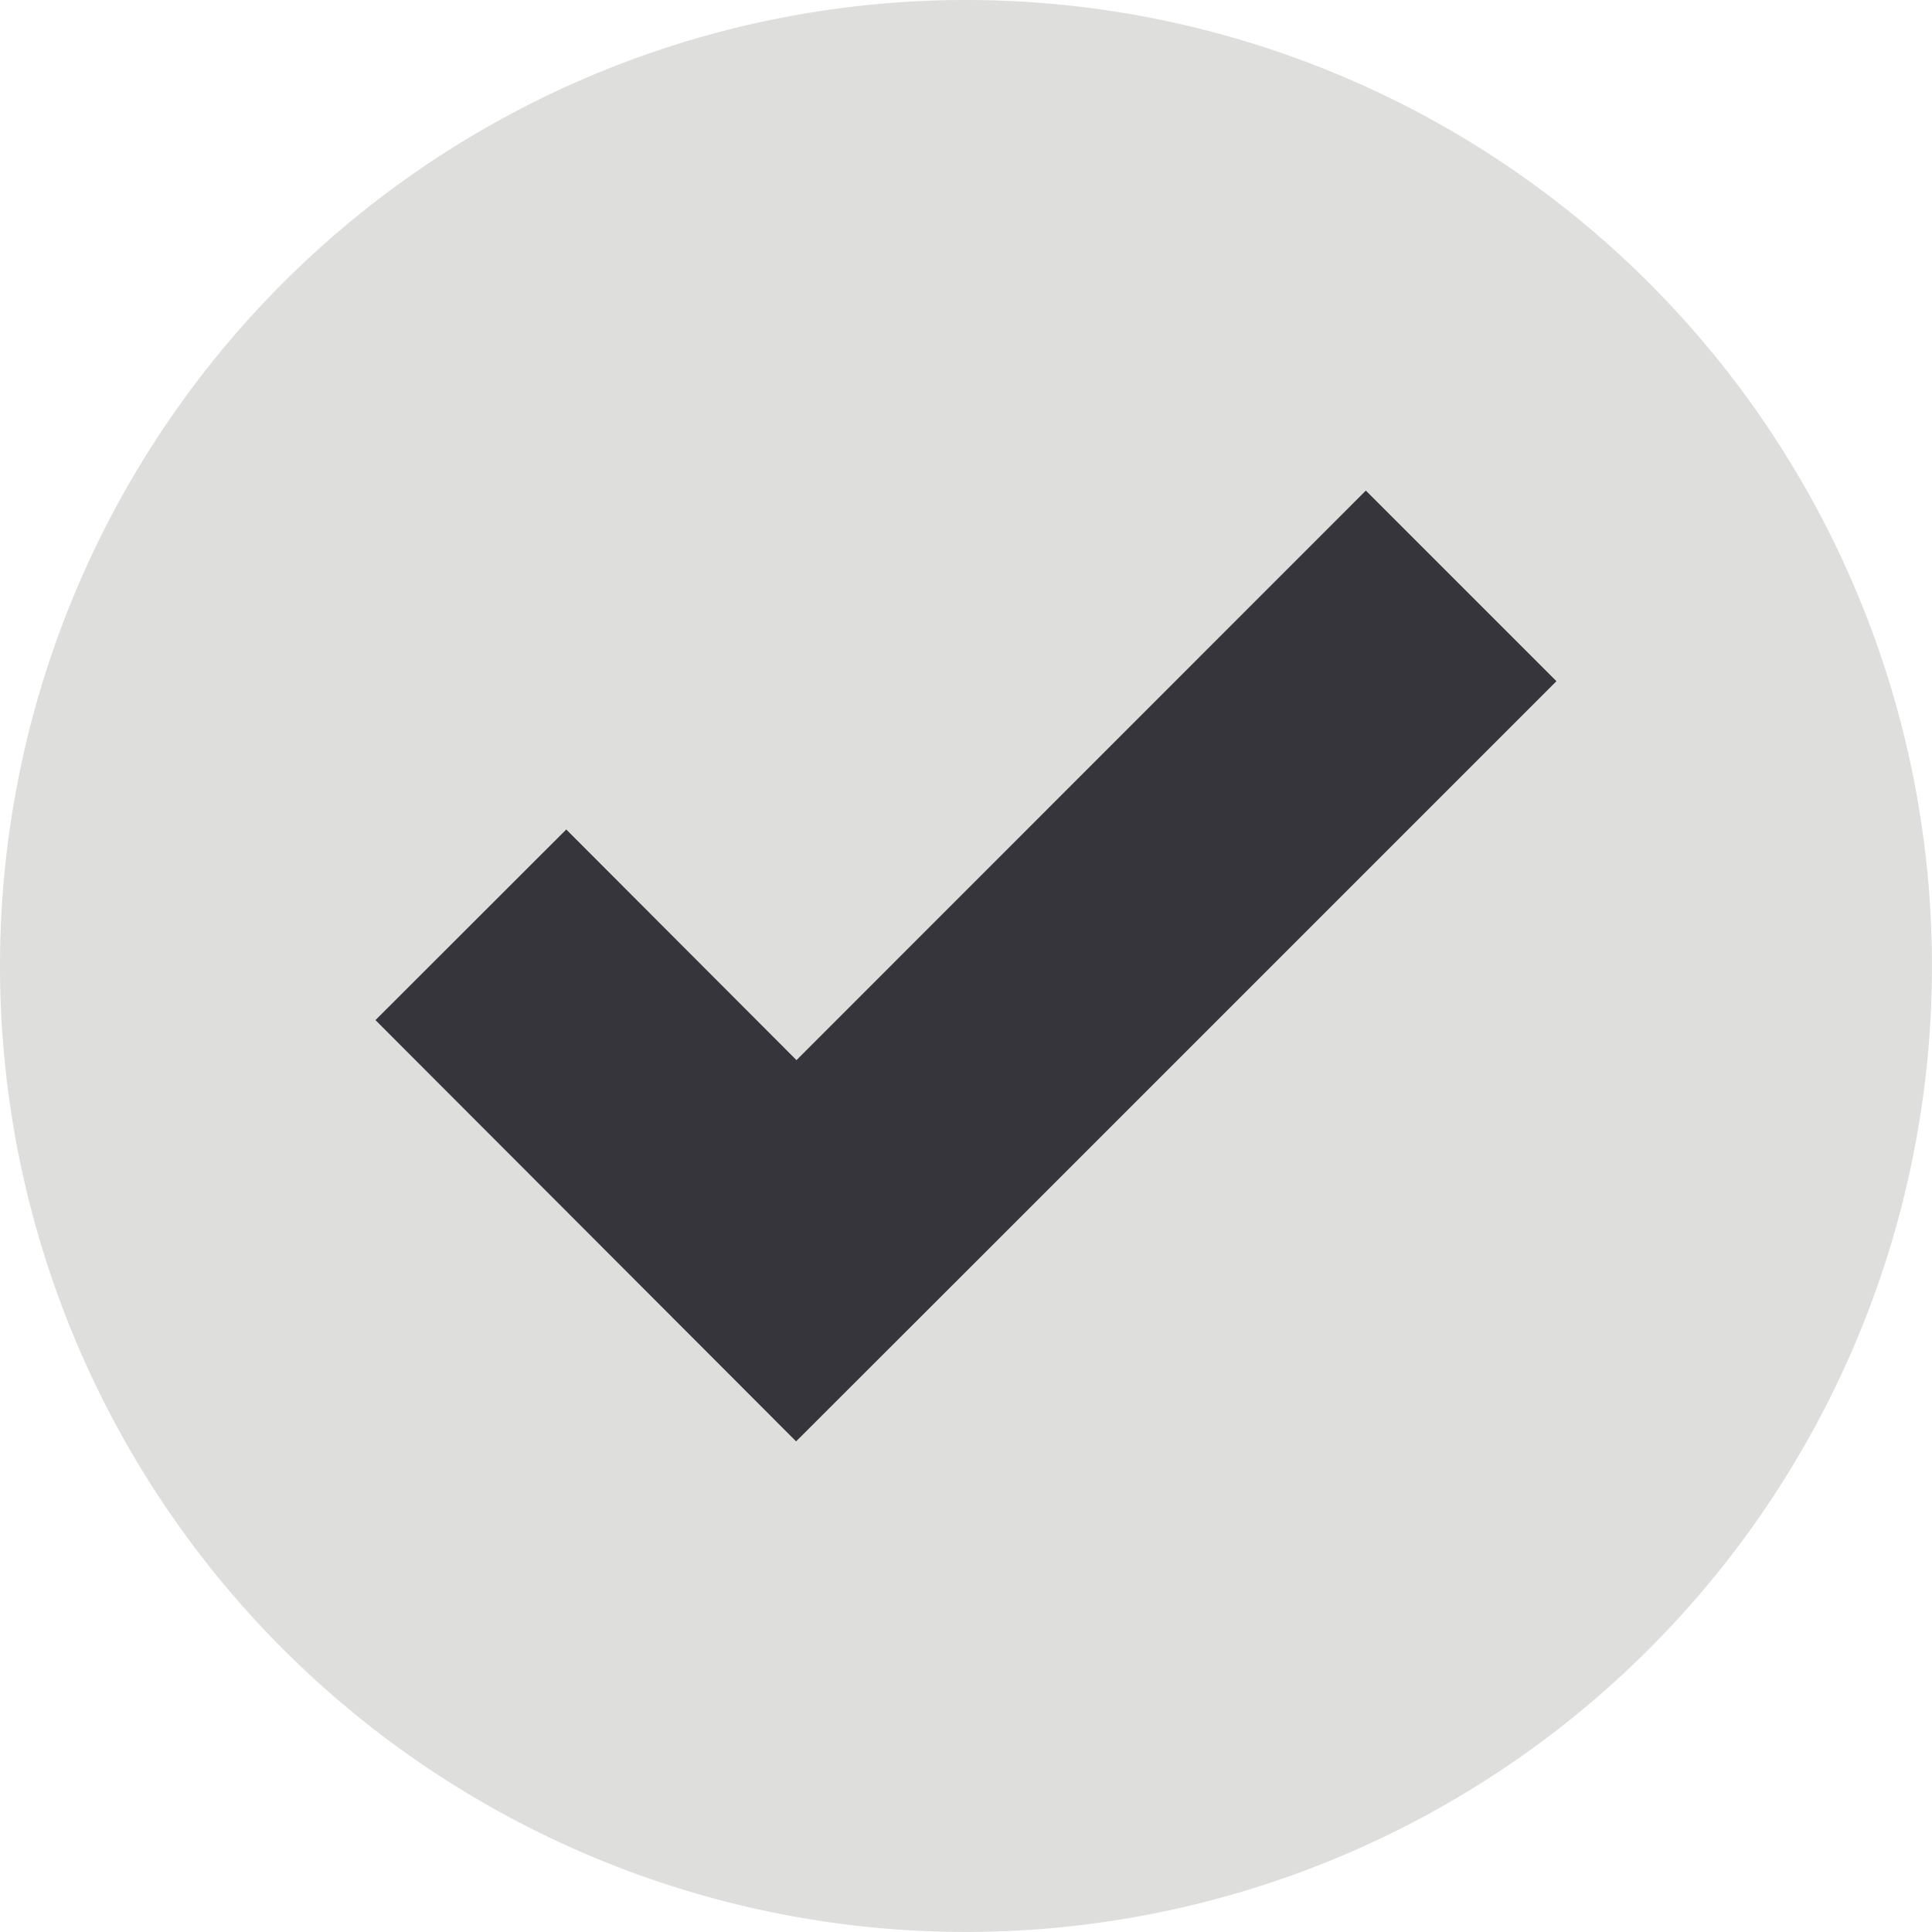
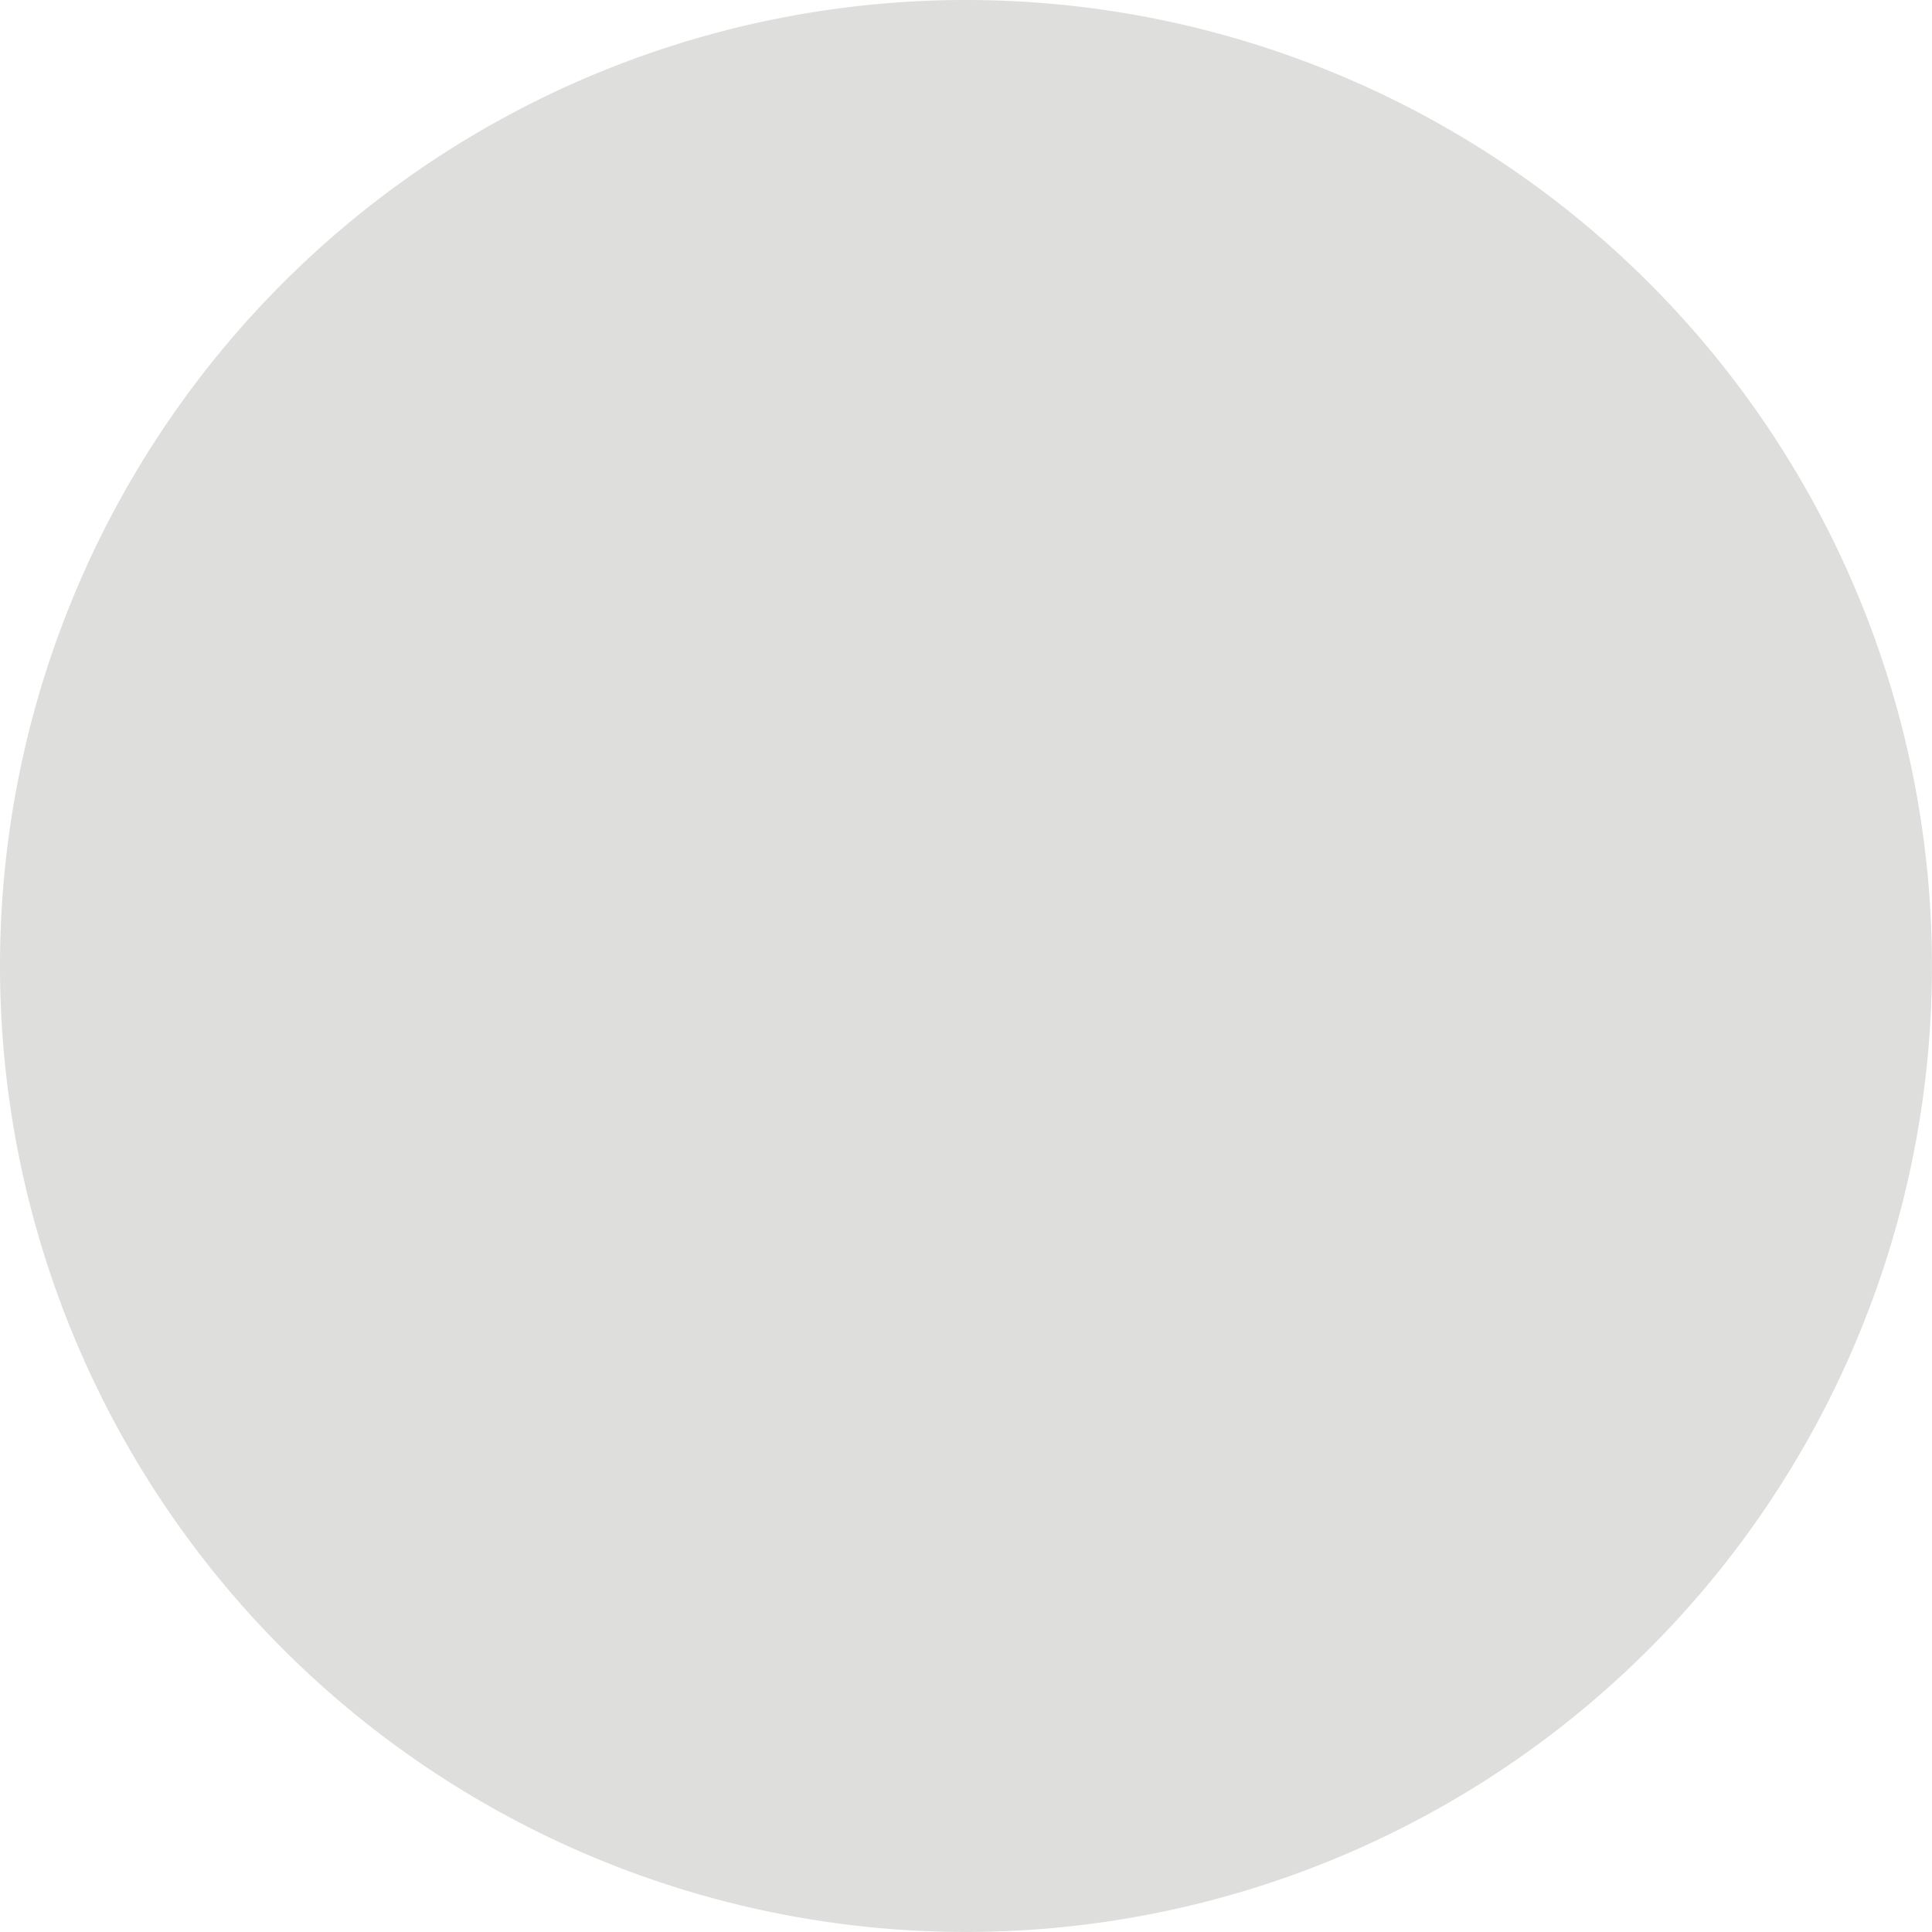
<svg xmlns="http://www.w3.org/2000/svg" width="40.157" height="40.157" viewBox="0 0 40.157 40.157">
  <g id="Group_69719" data-name="Group 69719" transform="translate(-653 -542.188)">
    <path id="Path_1009" data-name="Path 1009" d="M20.078,0A20.078,20.078,0,1,1,0,20.078,20.078,20.078,0,0,1,20.078,0Z" transform="translate(653 542.188)" fill="#dededd" />
    <g id="Group_2" data-name="Group 2" transform="translate(660.804 552.385)">
-       <path id="black_tick_checkmark_3" data-name="black tick checkmark 3" d="M24.547,3.962,20.585,0,8.751,11.838,3.966,7.044,0,11.006l8.743,8.756L12.709,15.8h0Z" fill="#37353c" />
-     </g>
+       </g>
  </g>
</svg>